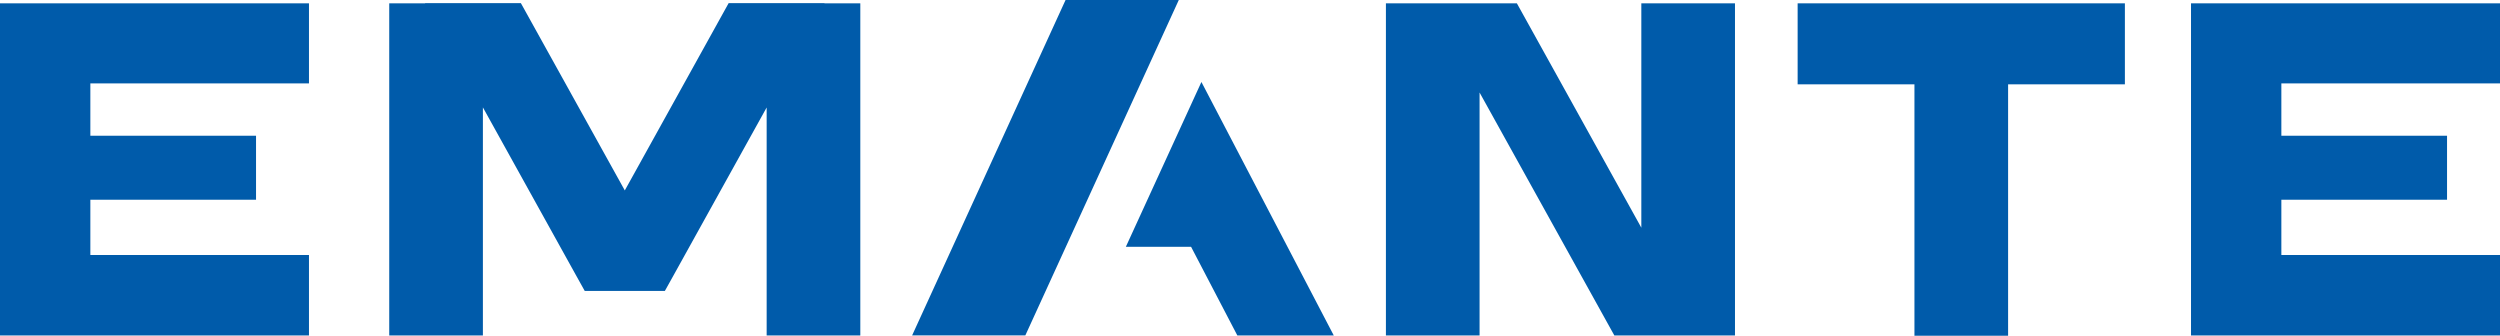
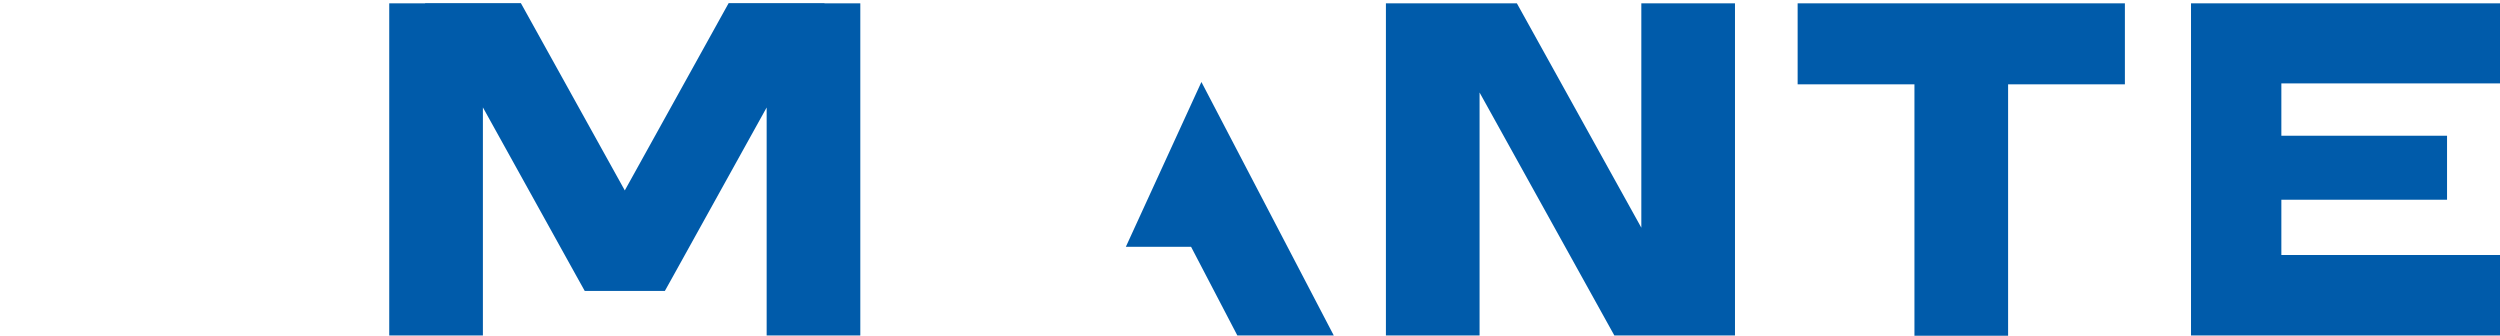
<svg xmlns="http://www.w3.org/2000/svg" id="Layer_2" data-name="Layer 2" viewBox="0 0 1082.95 145.43">
  <defs>
    <style>
      .cls-1 {
        fill: #005baa;
      }
    </style>
  </defs>
  <g id="Layer_1-2" data-name="Layer 1">
    <g>
      <polygon class="cls-1" points="778.7 1.44 778.7 36.54 829.3 36.54 829.3 145.43 869.87 145.43 869.87 36.54 920.46 36.54 920.46 1.44 778.7 1.44" />
      <polygon class="cls-1" points="710.99 1.44 710.99 98.63 657.08 1.44 640.92 1.44 619.49 1.44 600.35 1.44 600.35 145.33 640.92 145.33 640.92 40.07 699.31 145.33 710.99 145.33 736.89 145.33 751.56 145.33 751.56 1.44 710.99 1.44" />
      <polygon class="cls-1" points="315.64 1.35 270.65 82.49 225.63 1.35 184.12 1.35 184.18 1.44 168.61 1.44 168.61 145.33 209.18 145.33 209.18 46.52 209.19 46.54 249.88 119.9 253.29 126.02 288.01 126.02 291.42 119.9 332.1 46.56 332.1 145.33 372.67 145.33 372.67 1.44 357.12 1.44 357.18 1.35 315.64 1.35" />
-       <polygon class="cls-1" points="0 1.44 0 145.33 133.84 145.33 133.84 110.46 39.14 110.46 39.14 86.51 110.91 86.51 110.91 58.8 39.14 58.8 39.14 36.14 133.84 36.14 133.84 1.44 0 1.44" />
      <polygon class="cls-1" points="949.1 1.44 949.1 145.33 1082.95 145.33 1082.95 110.46 988.24 110.46 988.24 86.51 1060.01 86.51 1060.01 58.8 988.24 58.8 988.24 36.14 1082.95 36.14 1082.95 1.44 949.1 1.44" />
-       <polygon class="cls-1" points="461.58 0 395.11 145.3 444.15 145.3 510.63 0 461.58 0" />
      <polygon class="cls-1" points="487.7 106.9 515.95 106.91 536 145.33 577.77 145.33 520.43 35.51 487.7 106.9" />
    </g>
  </g>
</svg>